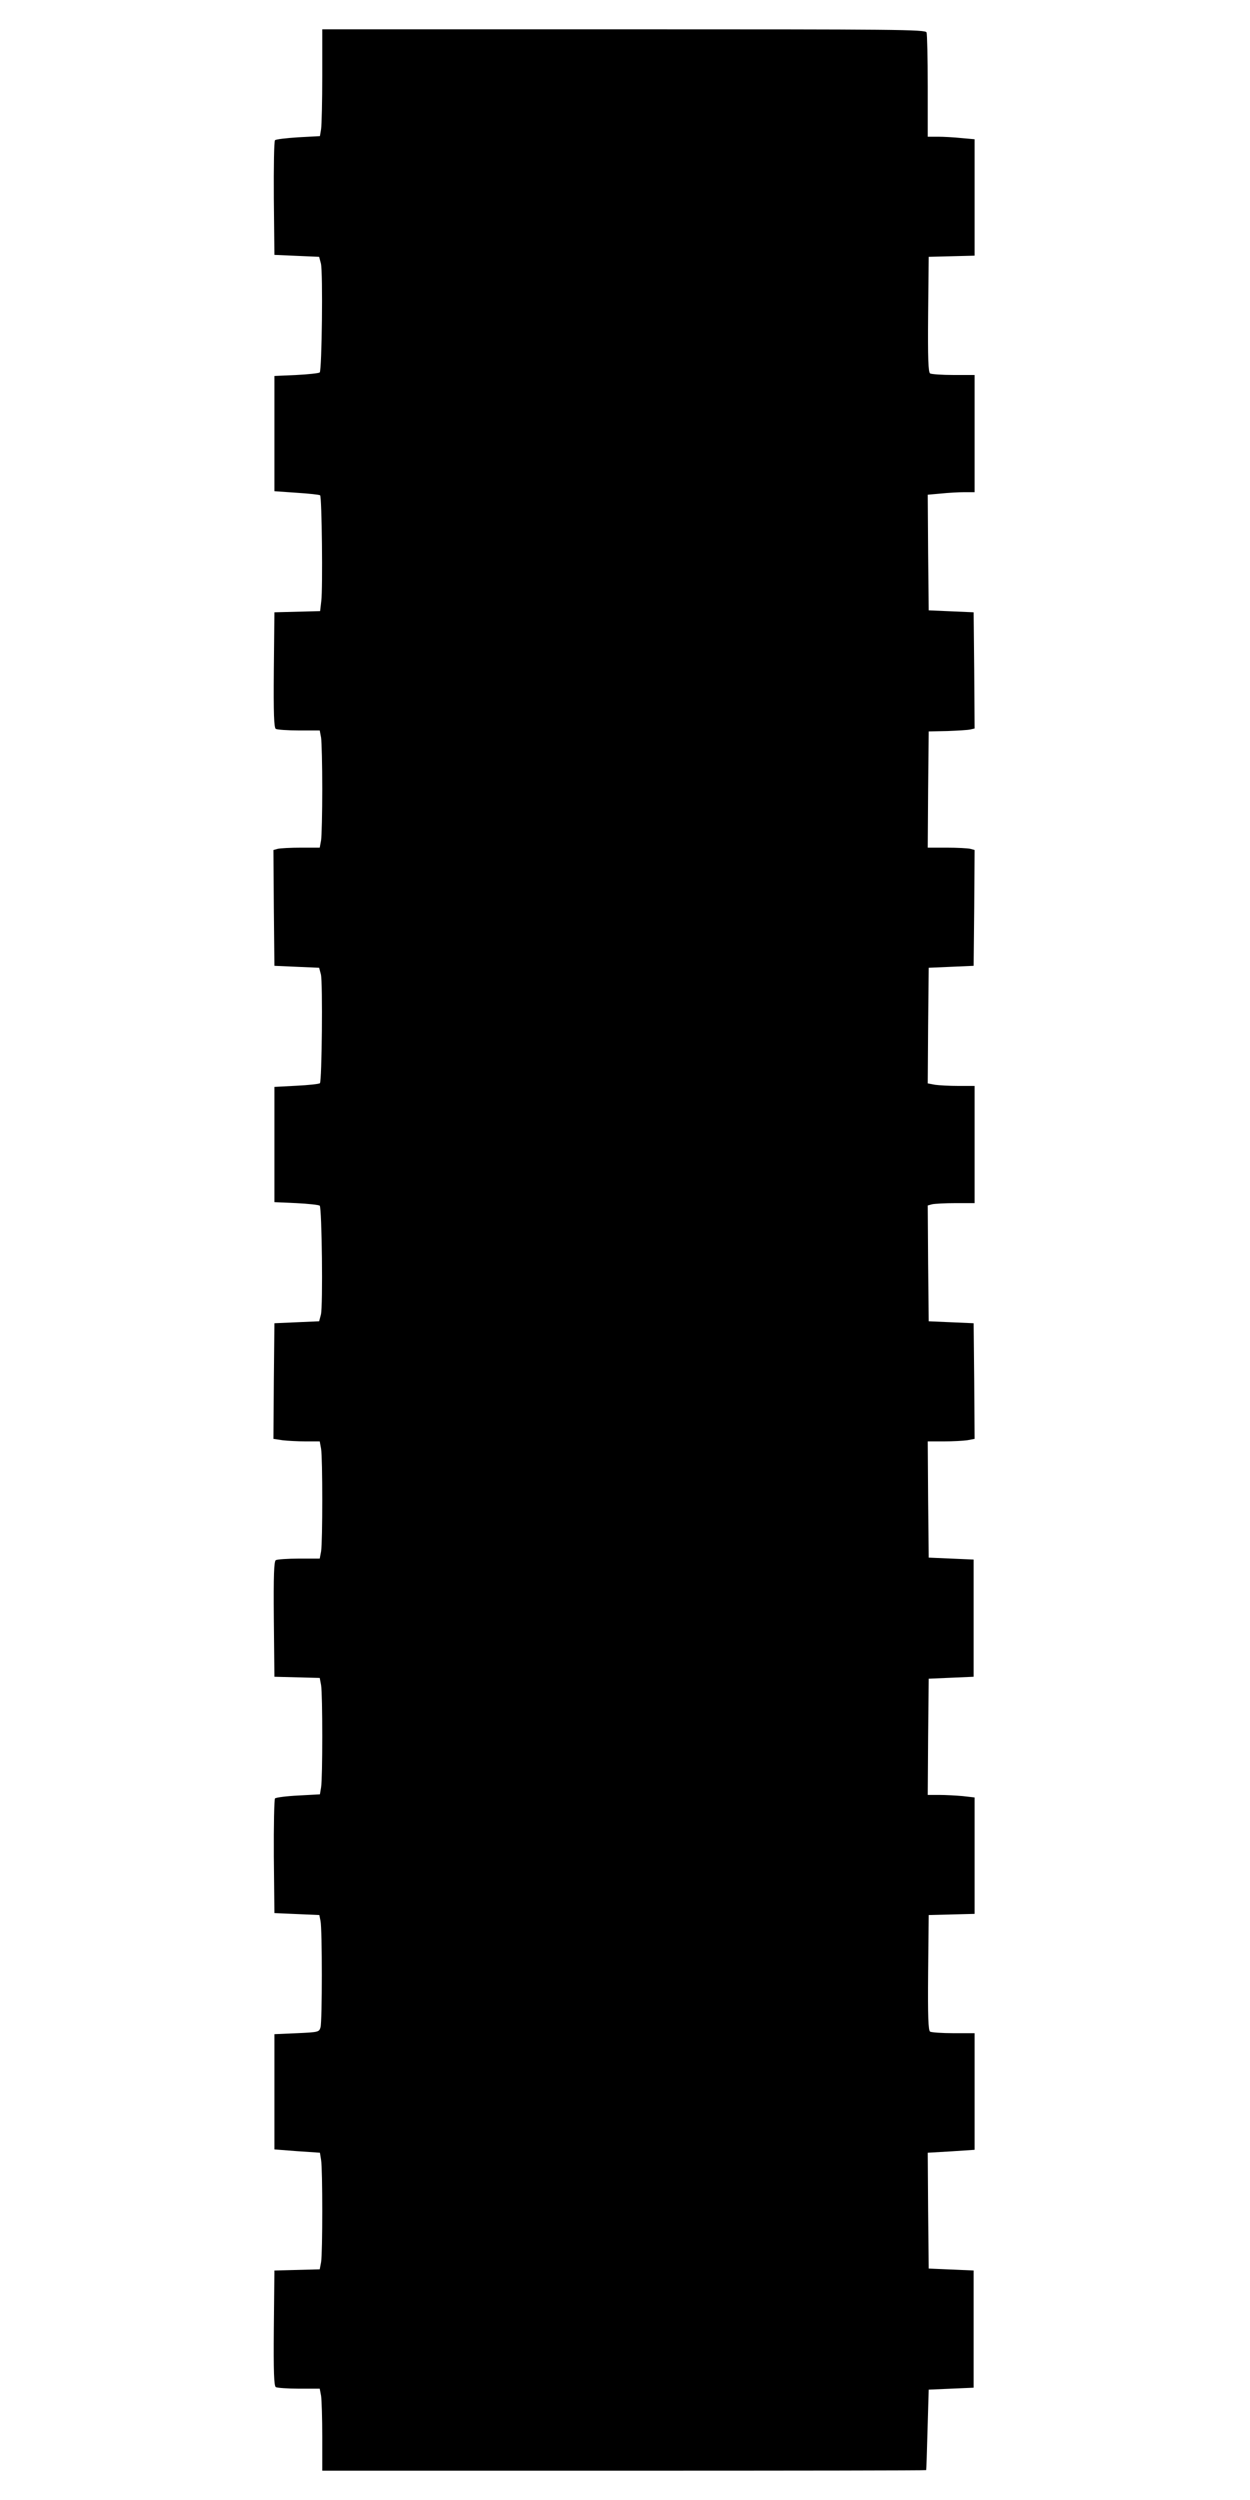
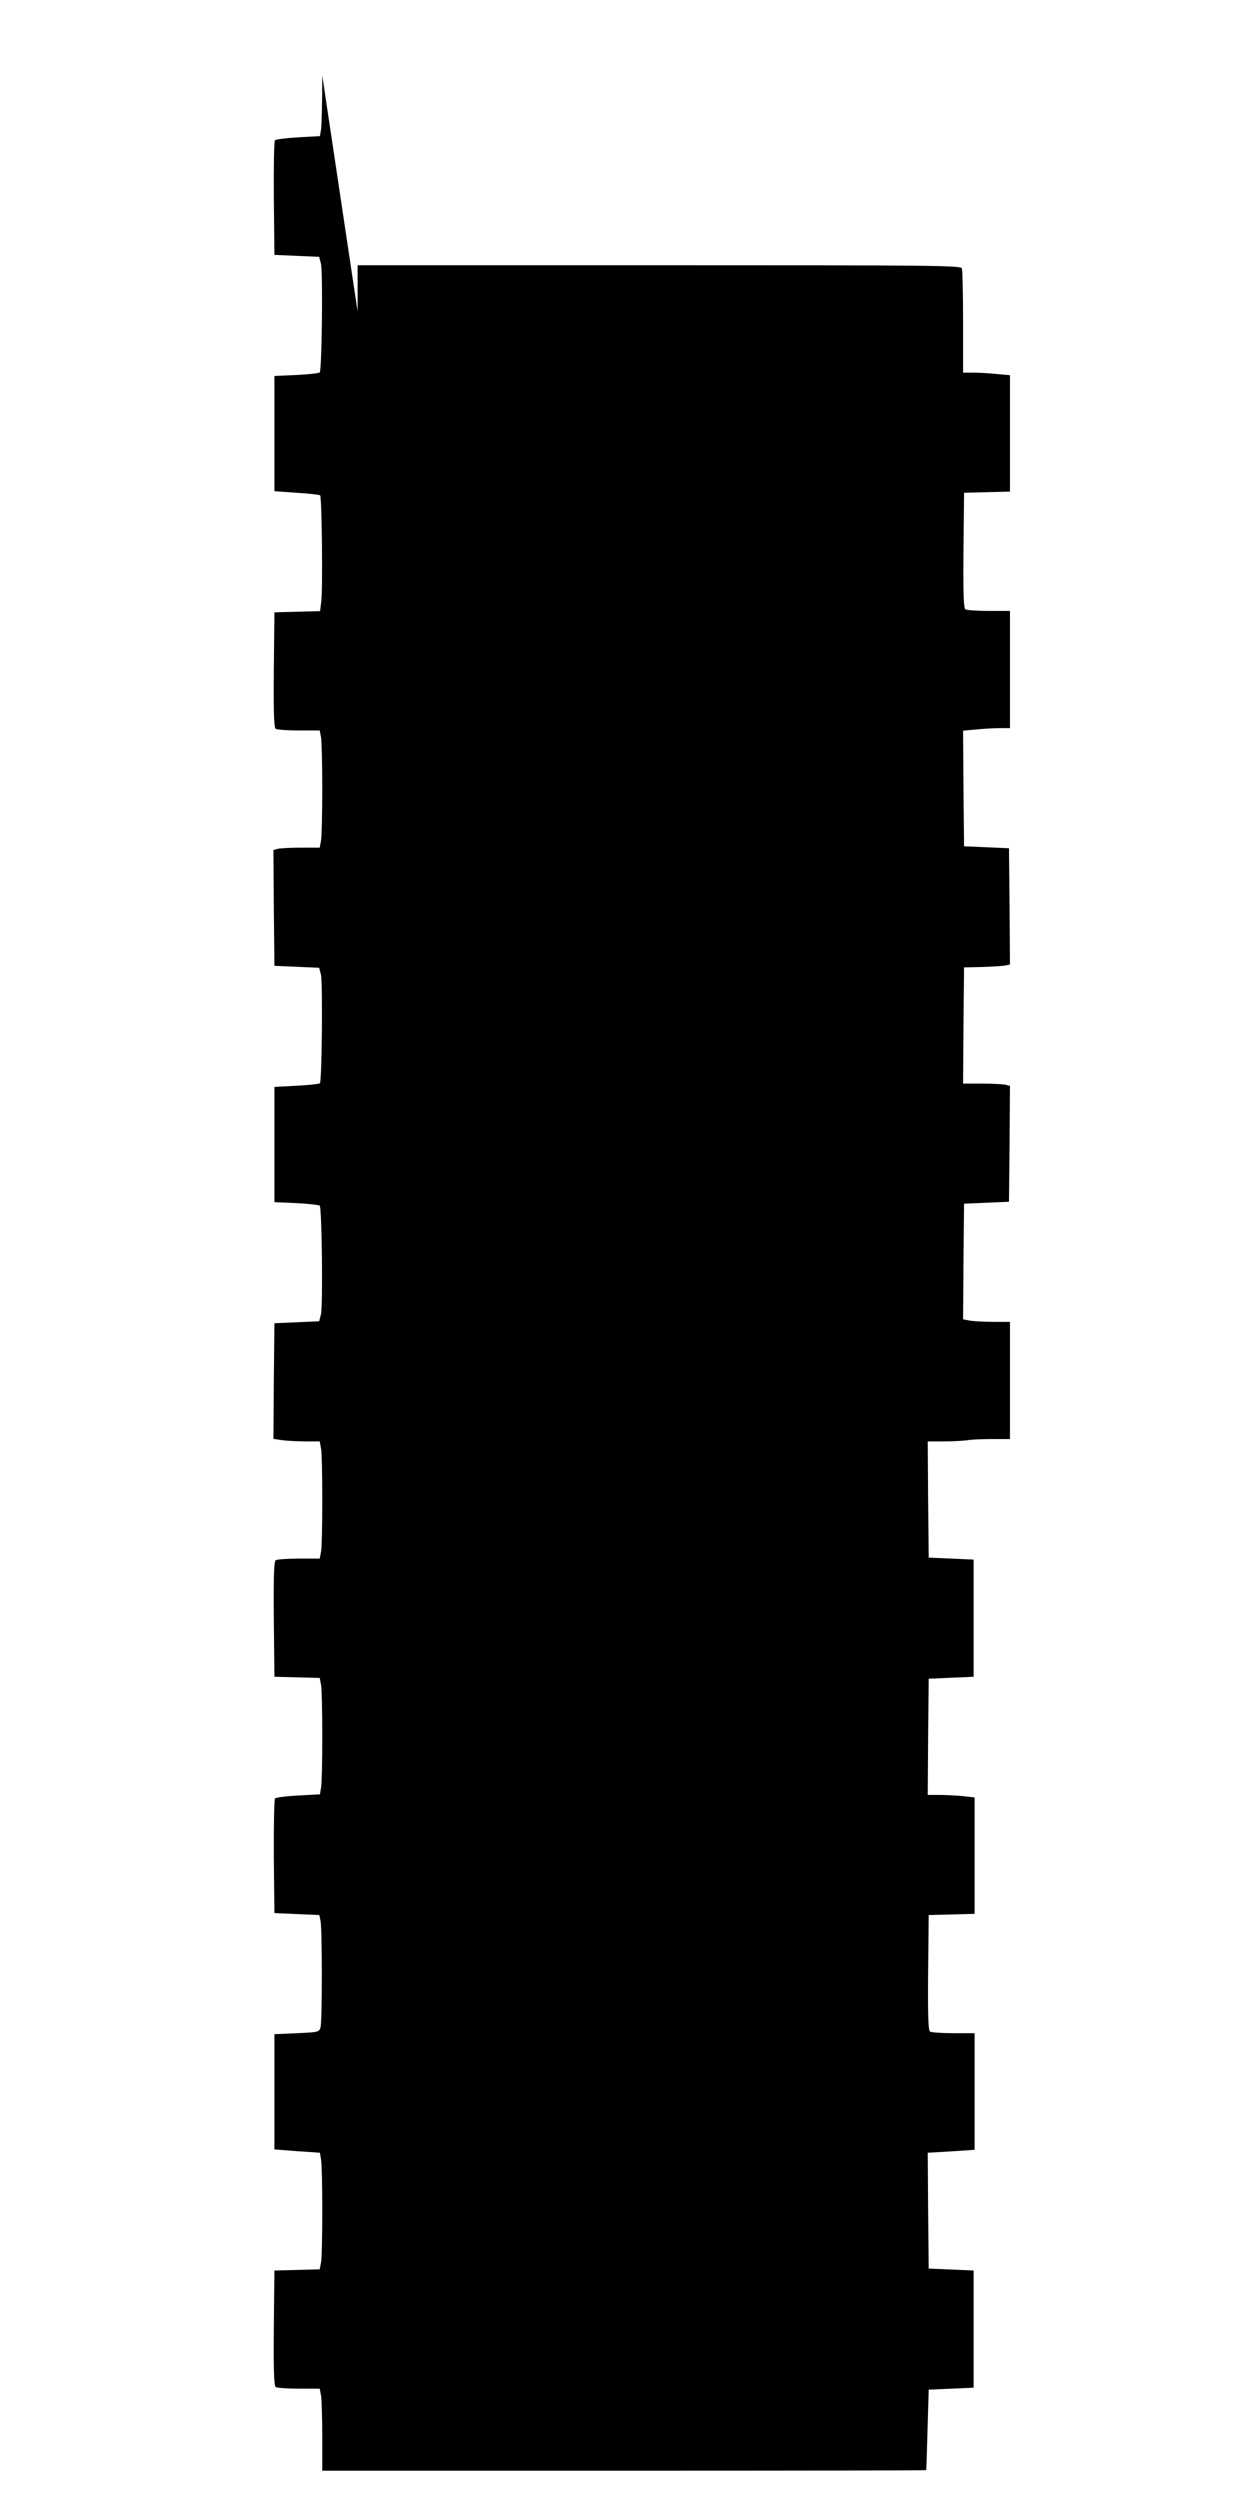
<svg xmlns="http://www.w3.org/2000/svg" version="1.0" width="640pt" height="1280pt" viewBox="0 0 640 1280" preserveAspectRatio="xMidYMid meet">
  <g transform="translate(0,1280) scale(0.1,-0.1)" fill="#000000" stroke="none">
-     <path d="M1650 12413 c0 -131 -3 -254 -6 -274 l-6 -36 -111 -6 c-61 -4 -114 -10 -119 -15 -5 -5 -7 -139 -6 -298 l3 -289 114 -5 115 -5 9 -34 c11 -42 5 -546 -6 -558 -5 -4 -59 -10 -120 -13 l-112 -5 0 -295 0 -295 114 -8 c63 -4 117 -10 120 -13 9 -8 14 -480 6 -541 l-6 -52 -117 -3 -117 -3 -3 -294 c-2 -229 1 -296 10 -303 7 -4 61 -8 119 -8 l106 0 7 -37 c3 -21 6 -139 6 -263 0 -124 -3 -242 -6 -262 l-7 -38 -96 0 c-53 0 -106 -3 -119 -6 l-22 -6 2 -297 3 -296 114 -5 115 -5 9 -34 c10 -40 5 -546 -5 -557 -4 -4 -58 -10 -120 -13 l-113 -6 0 -295 0 -295 112 -5 c61 -3 115 -9 120 -13 11 -12 17 -516 6 -558 l-9 -34 -115 -5 -114 -5 -3 -296 -2 -296 46 -7 c26 -3 79 -6 119 -6 l72 0 7 -38 c8 -48 8 -476 0 -525 l-7 -37 -106 0 c-58 0 -112 -4 -119 -8 -9 -7 -12 -74 -10 -303 l3 -294 116 -3 116 -3 7 -37 c8 -48 8 -476 0 -523 l-6 -36 -110 -6 c-61 -3 -115 -10 -120 -15 -4 -4 -7 -139 -6 -298 l3 -289 115 -5 115 -5 6 -30 c9 -41 9 -514 0 -545 -7 -24 -10 -25 -121 -30 l-115 -5 0 -295 0 -295 116 -9 117 -8 6 -37 c8 -47 8 -475 0 -523 l-7 -37 -116 -3 -116 -3 -3 -294 c-2 -229 1 -296 10 -303 7 -4 61 -8 119 -8 l106 0 7 -37 c3 -21 6 -116 6 -210 l0 -173 1545 0 c850 0 1546 1 1547 3 1 1 4 94 7 207 l6 205 115 5 115 5 0 300 0 300 -115 5 -115 5 -3 297 -2 296 120 7 120 8 0 298 0 299 -107 0 c-60 0 -114 4 -121 8 -9 7 -12 74 -10 303 l3 294 118 3 117 3 0 298 0 298 -61 7 c-34 3 -88 6 -121 6 l-58 0 2 298 3 297 115 5 115 5 0 300 0 300 -115 5 -115 5 -3 298 -2 297 82 0 c46 0 100 3 121 6 l37 7 -2 296 -3 296 -115 5 -115 5 -3 296 -2 297 22 6 c13 3 67 6 121 6 l97 0 0 300 0 300 -82 0 c-46 0 -100 3 -121 6 l-37 7 2 296 3 296 115 5 115 5 3 296 2 297 -22 6 c-13 3 -67 6 -121 6 l-97 0 2 298 3 297 95 2 c52 2 105 5 118 8 l22 5 -2 298 -3 297 -115 5 -115 5 -3 296 -2 296 67 6 c38 4 92 7 121 7 l52 0 0 300 0 300 -107 0 c-60 0 -114 4 -121 8 -9 7 -12 74 -10 303 l3 294 118 3 117 3 0 298 0 298 -67 6 c-38 4 -92 7 -120 7 l-53 0 0 259 c0 143 -3 266 -6 275 -6 15 -151 16 -1550 16 l-1544 0 0 -237z" />
+     <path d="M1650 12413 c0 -131 -3 -254 -6 -274 l-6 -36 -111 -6 c-61 -4 -114 -10 -119 -15 -5 -5 -7 -139 -6 -298 l3 -289 114 -5 115 -5 9 -34 c11 -42 5 -546 -6 -558 -5 -4 -59 -10 -120 -13 l-112 -5 0 -295 0 -295 114 -8 c63 -4 117 -10 120 -13 9 -8 14 -480 6 -541 l-6 -52 -117 -3 -117 -3 -3 -294 c-2 -229 1 -296 10 -303 7 -4 61 -8 119 -8 l106 0 7 -37 c3 -21 6 -139 6 -263 0 -124 -3 -242 -6 -262 l-7 -38 -96 0 c-53 0 -106 -3 -119 -6 l-22 -6 2 -297 3 -296 114 -5 115 -5 9 -34 c10 -40 5 -546 -5 -557 -4 -4 -58 -10 -120 -13 l-113 -6 0 -295 0 -295 112 -5 c61 -3 115 -9 120 -13 11 -12 17 -516 6 -558 l-9 -34 -115 -5 -114 -5 -3 -296 -2 -296 46 -7 c26 -3 79 -6 119 -6 l72 0 7 -38 c8 -48 8 -476 0 -525 l-7 -37 -106 0 c-58 0 -112 -4 -119 -8 -9 -7 -12 -74 -10 -303 l3 -294 116 -3 116 -3 7 -37 c8 -48 8 -476 0 -523 l-6 -36 -110 -6 c-61 -3 -115 -10 -120 -15 -4 -4 -7 -139 -6 -298 l3 -289 115 -5 115 -5 6 -30 c9 -41 9 -514 0 -545 -7 -24 -10 -25 -121 -30 l-115 -5 0 -295 0 -295 116 -9 117 -8 6 -37 c8 -47 8 -475 0 -523 l-7 -37 -116 -3 -116 -3 -3 -294 c-2 -229 1 -296 10 -303 7 -4 61 -8 119 -8 l106 0 7 -37 c3 -21 6 -116 6 -210 l0 -173 1545 0 c850 0 1546 1 1547 3 1 1 4 94 7 207 l6 205 115 5 115 5 0 300 0 300 -115 5 -115 5 -3 297 -2 296 120 7 120 8 0 298 0 299 -107 0 c-60 0 -114 4 -121 8 -9 7 -12 74 -10 303 l3 294 118 3 117 3 0 298 0 298 -61 7 c-34 3 -88 6 -121 6 l-58 0 2 298 3 297 115 5 115 5 0 300 0 300 -115 5 -115 5 -3 298 -2 297 82 0 c46 0 100 3 121 6 c13 3 67 6 121 6 l97 0 0 300 0 300 -82 0 c-46 0 -100 3 -121 6 l-37 7 2 296 3 296 115 5 115 5 3 296 2 297 -22 6 c-13 3 -67 6 -121 6 l-97 0 2 298 3 297 95 2 c52 2 105 5 118 8 l22 5 -2 298 -3 297 -115 5 -115 5 -3 296 -2 296 67 6 c38 4 92 7 121 7 l52 0 0 300 0 300 -107 0 c-60 0 -114 4 -121 8 -9 7 -12 74 -10 303 l3 294 118 3 117 3 0 298 0 298 -67 6 c-38 4 -92 7 -120 7 l-53 0 0 259 c0 143 -3 266 -6 275 -6 15 -151 16 -1550 16 l-1544 0 0 -237z" />
  </g>
</svg>